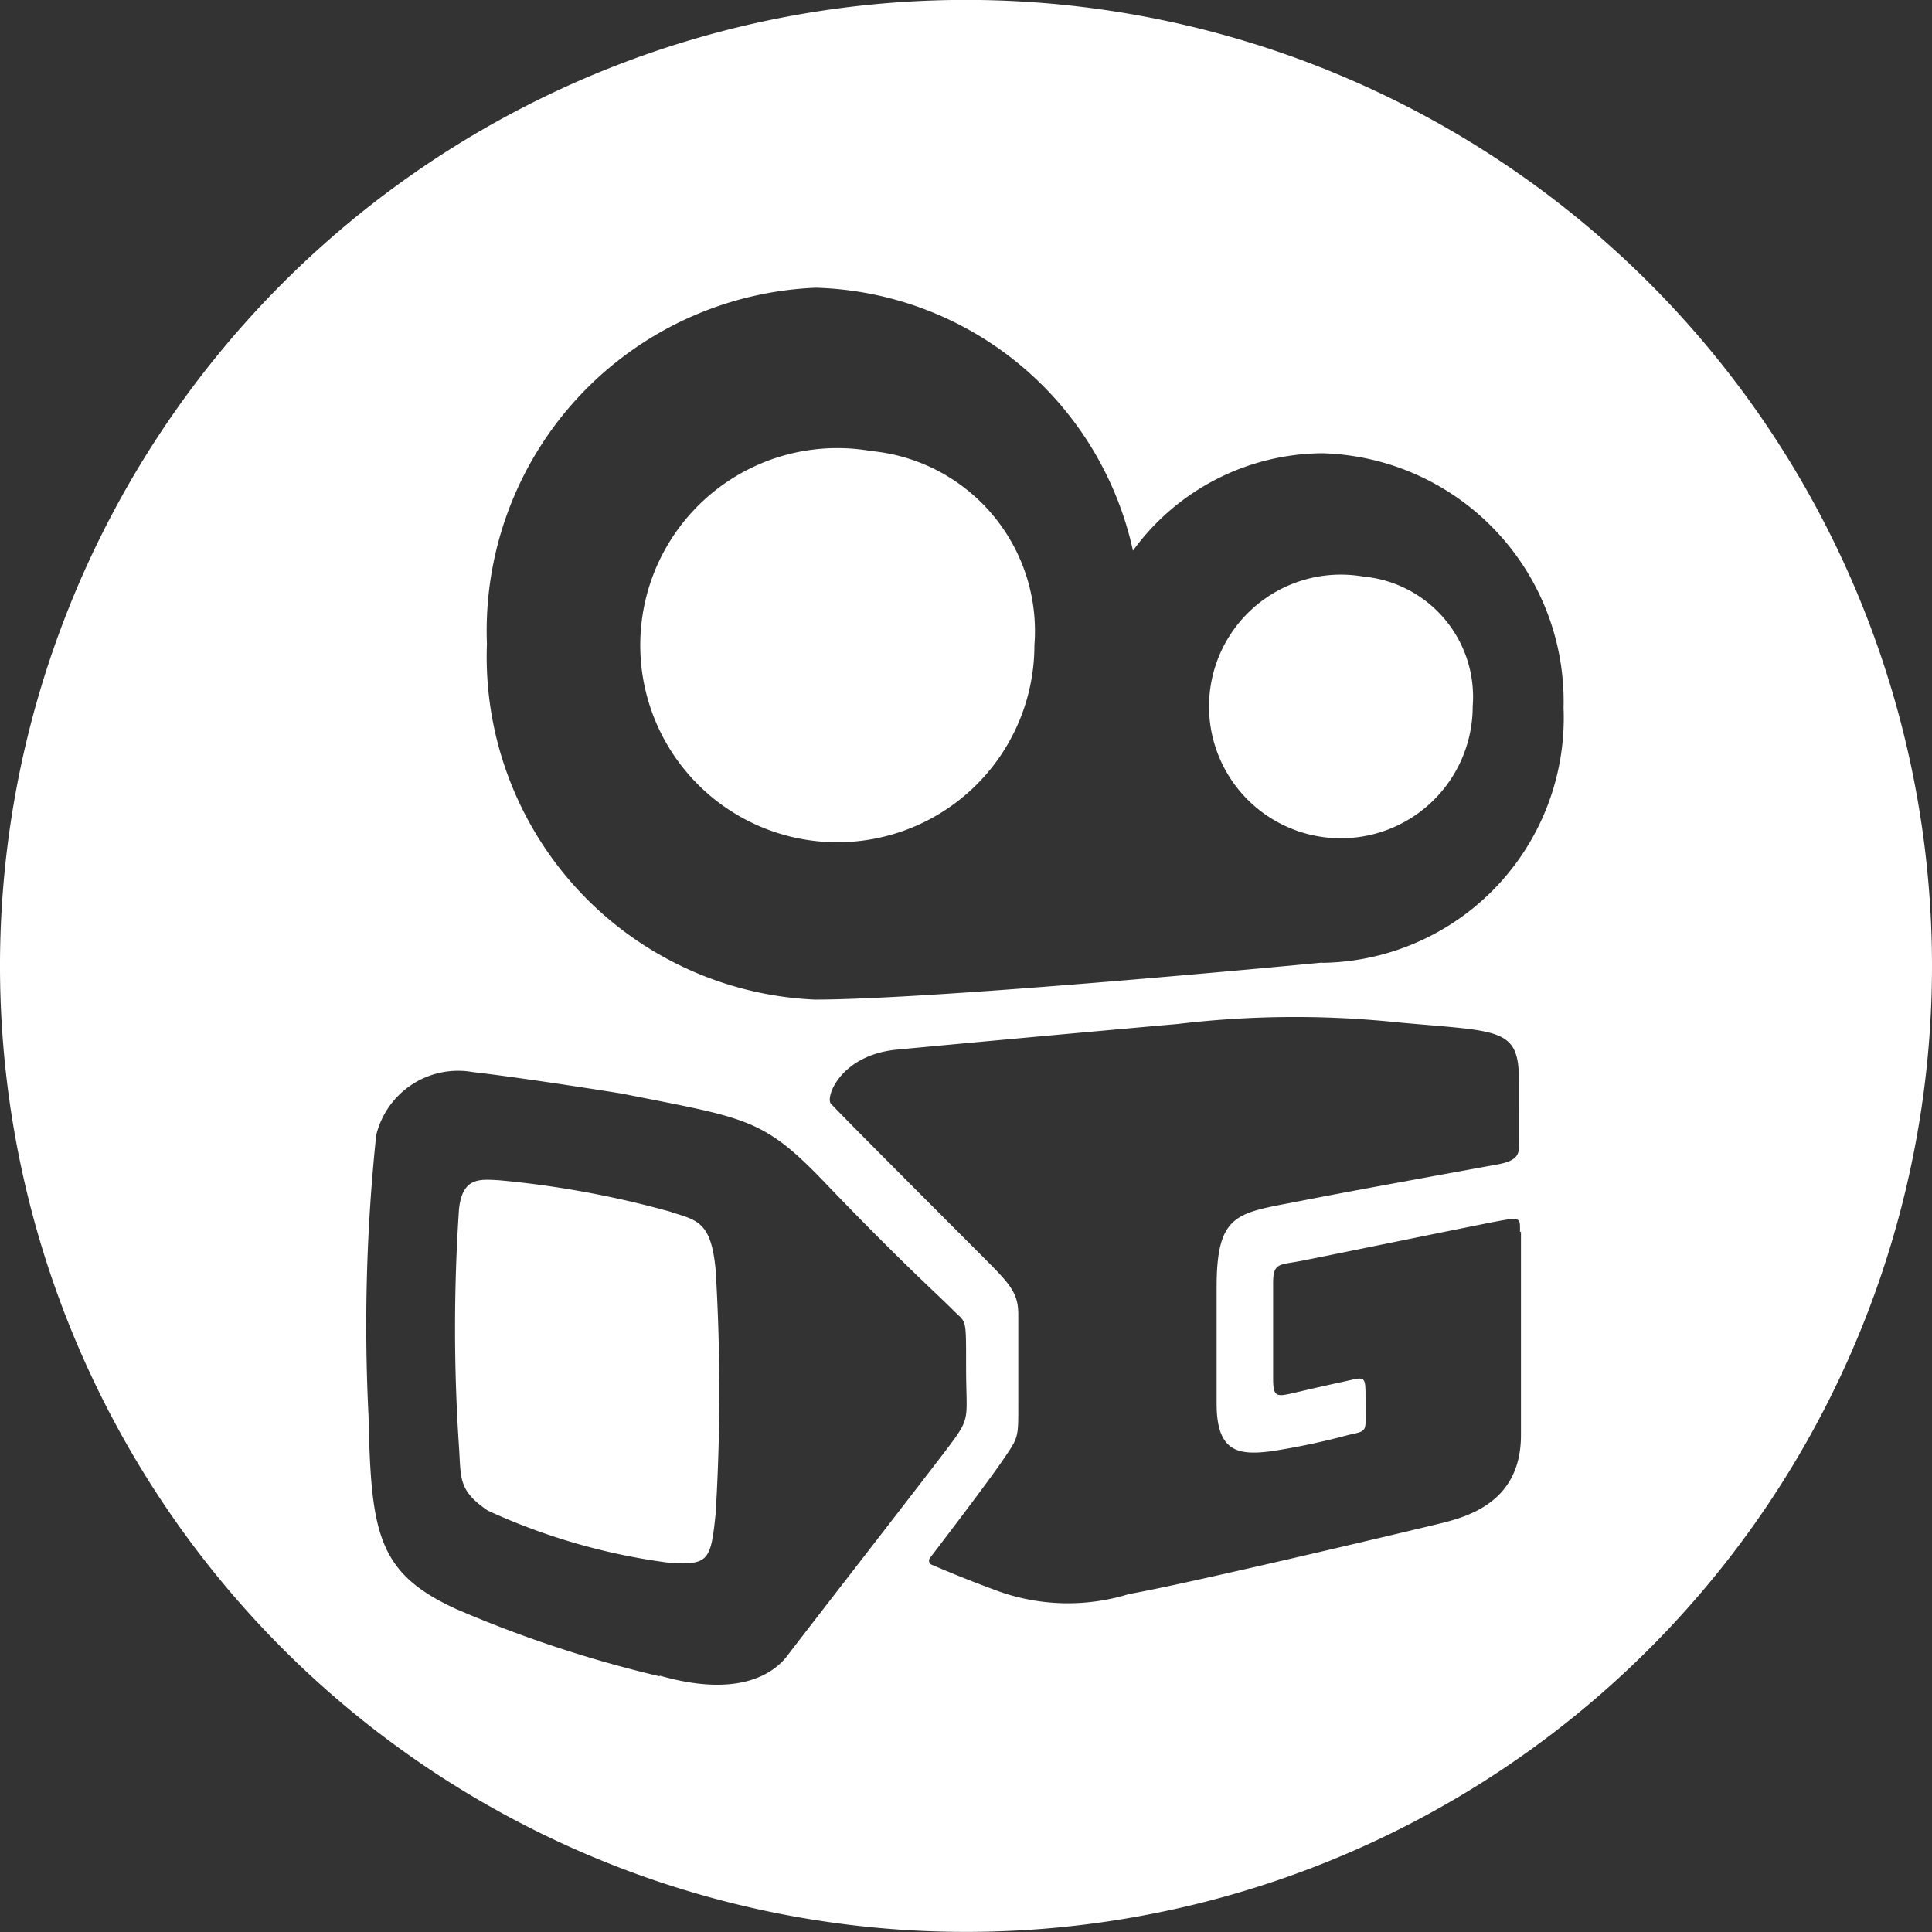
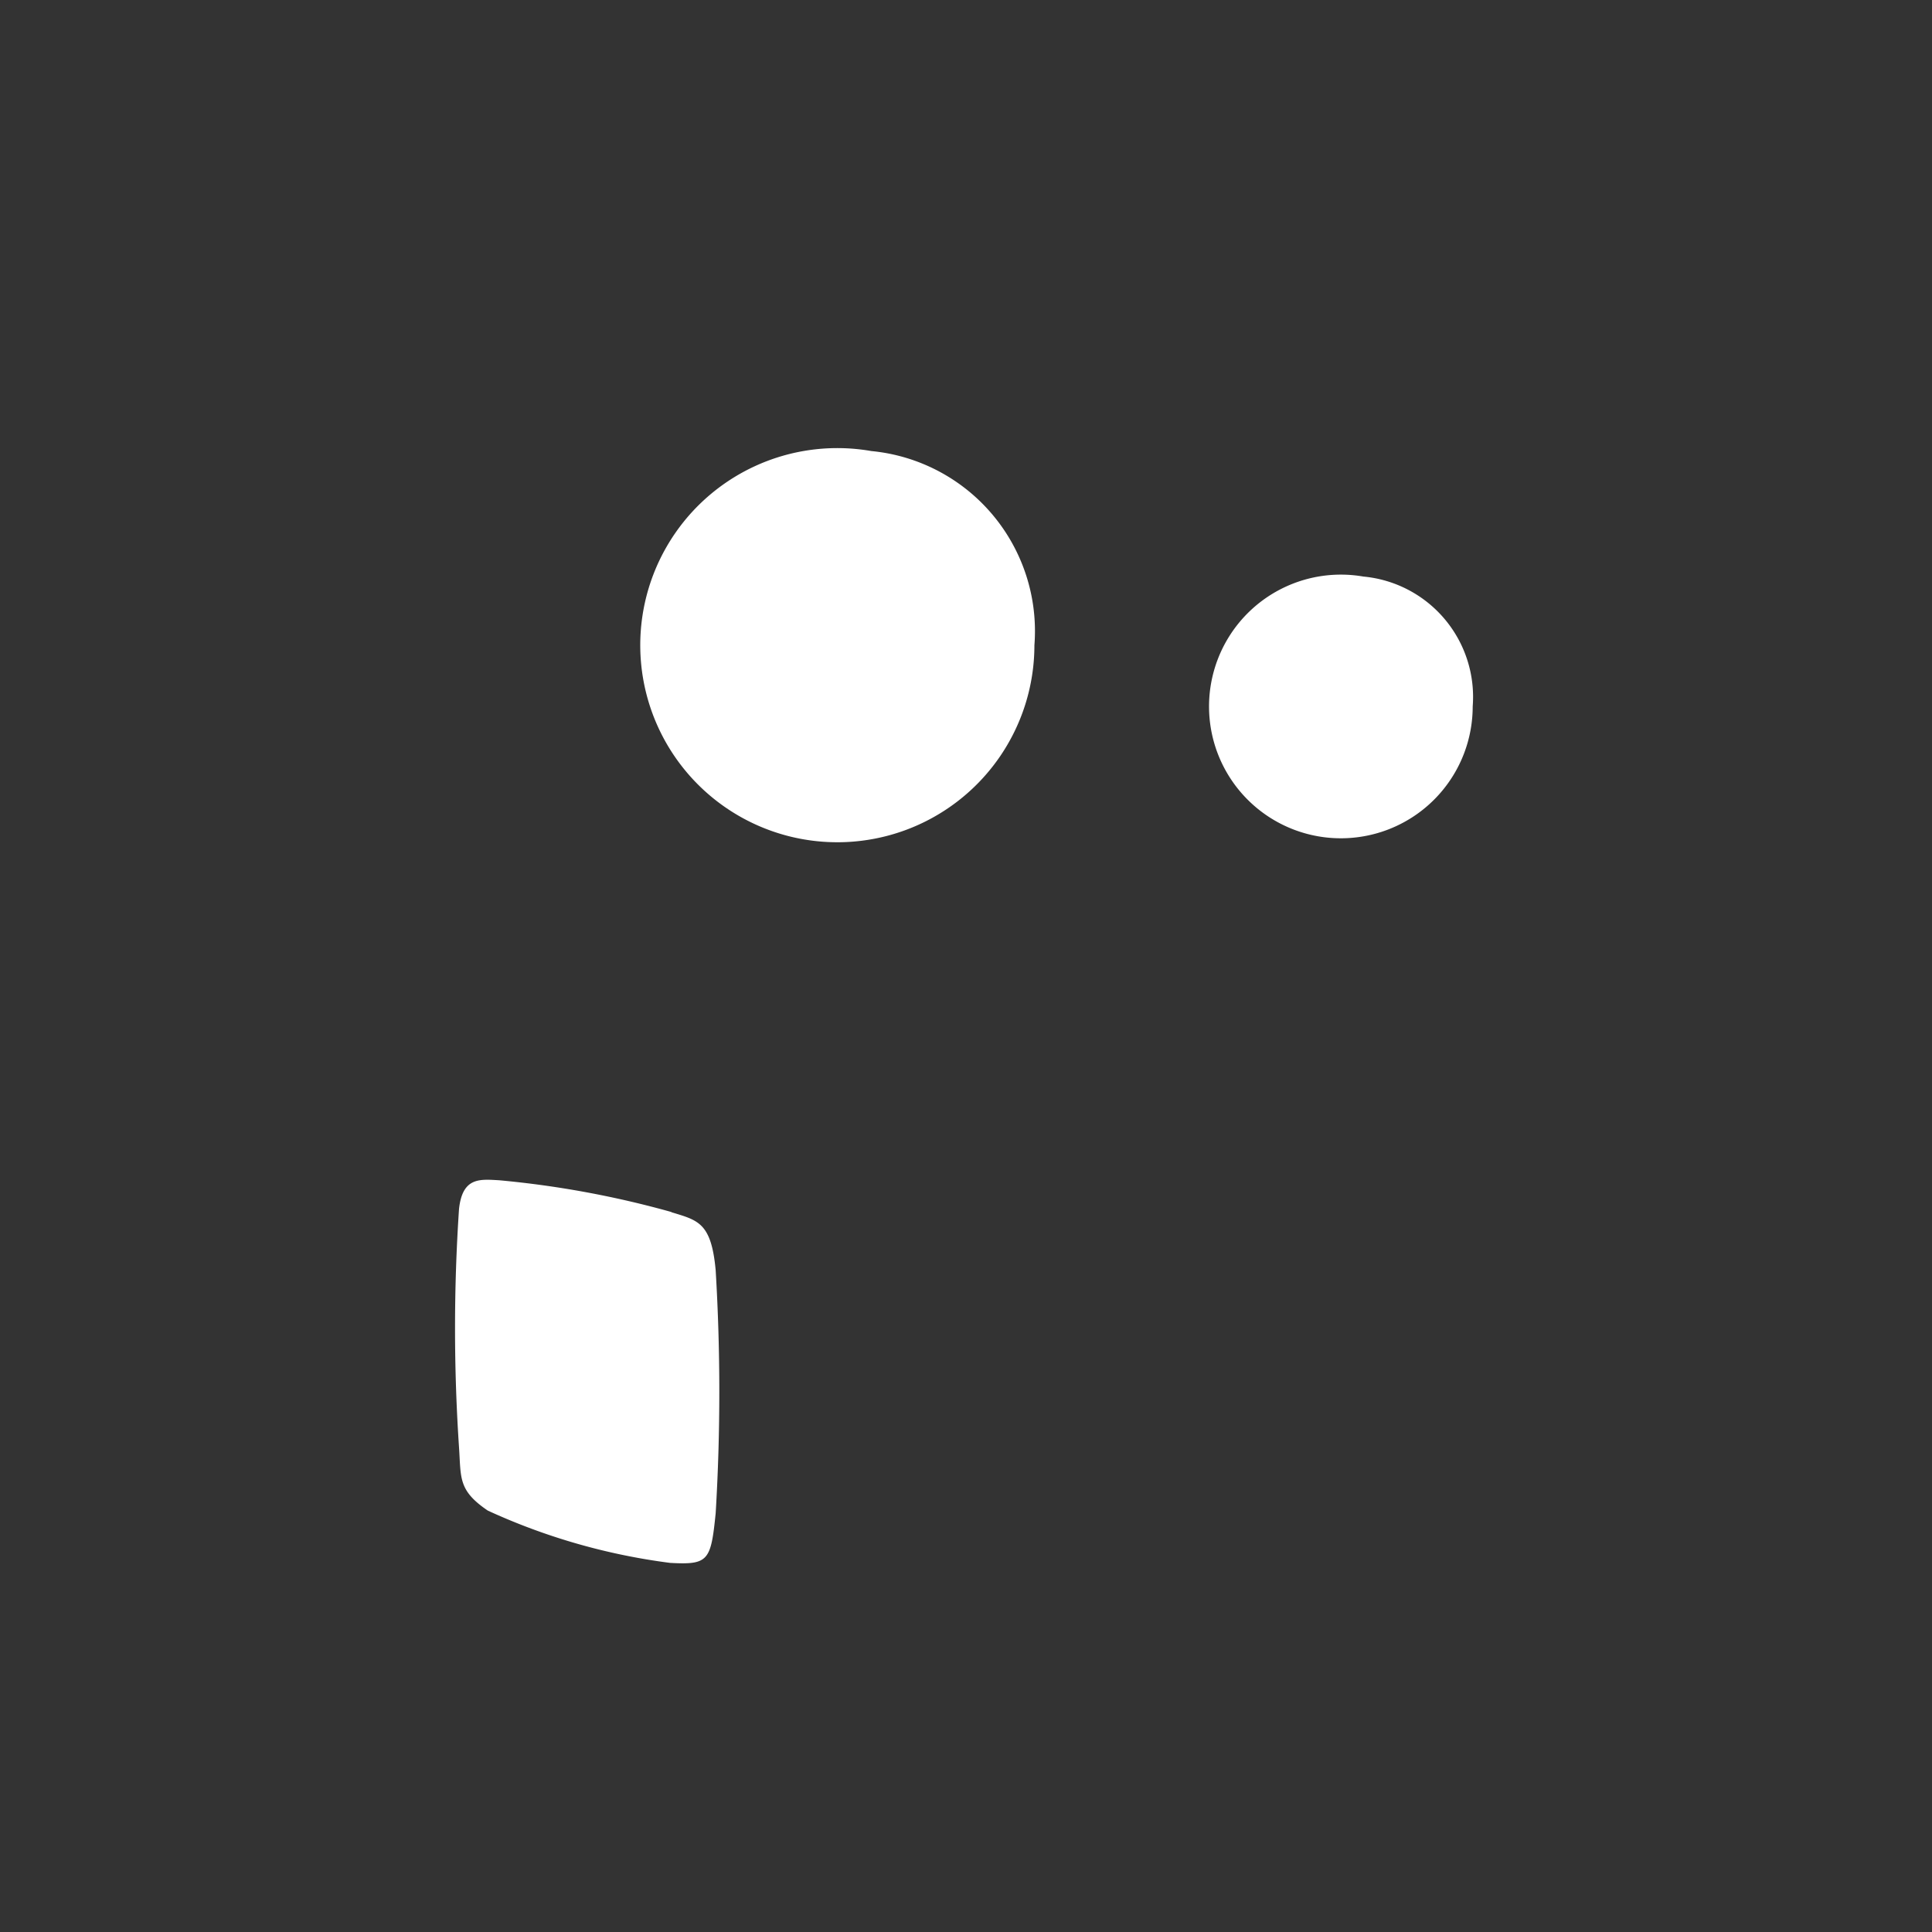
<svg xmlns="http://www.w3.org/2000/svg" id="topo_kawa" width="20.136" height="20.136" viewBox="0 0 20.136 20.136">
  <rect x="0" y="0" width="20.136" height="20.136" fill="#333333" stroke="none" />
  <defs>
    <clipPath id="clip-path">
      <rect id="Retângulo_3058" data-name="Retângulo 3058" width="20.136" height="20.136" fill="#fff" />
    </clipPath>
  </defs>
  <g id="Grupo_2083" data-name="Grupo 2083" clip-path="url(#clip-path)">
    <path id="Caminho_2635" data-name="Caminho 2635" d="M235.395,148.927a2.054,2.054,0,1,0,1.7,2.024,1.885,1.885,0,0,0-1.7-2.024" transform="translate(-226.314 -144.226)" fill="#fff" />
    <path id="Caminho_2636" data-name="Caminho 2636" d="M415.141,190.351a1.374,1.374,0,1,0,1.14,1.354,1.26,1.26,0,0,0-1.14-1.354" transform="translate(-400.932 -184.342)" fill="#fff" />
    <path id="Caminho_2637" data-name="Caminho 2637" d="M152.544,390a10.044,10.044,0,0,0-1.8-.332c-.2-.011-.381-.034-.417.3a18.641,18.641,0,0,0,0,2.483c.022.321-.011.449.3.66a6.547,6.547,0,0,0,1.9.545c.4.022.425-.021.475-.518a21.137,21.137,0,0,0,0-2.532c-.046-.5-.185-.52-.465-.606" transform="translate(-145.543 -377.367)" fill="#fff" />
-     <path id="Caminho_2638" data-name="Caminho 2638" d="M10.067,0A10.068,10.068,0,1,0,20.135,10.069,10.068,10.068,0,0,0,10.067,0M6.874,17.472a12.72,12.72,0,0,1-2.118-.7c-.823-.375-.89-.79-.916-2.012a18.966,18.966,0,0,1,.08-2.928.878.878,0,0,1,1.009-.657c.531.06,1.547.223,1.547.223,1.293.258,1.468.248,2.11.918.818.854,1.2,1.19,1.343,1.336s.139.06.139.6.056.511-.179.823-1.547,2-1.683,2.181-.5.448-1.331.209m8.976-4.628v2.121c0,.742-.622.868-.916.939s-2.584.616-3.167.717a2.154,2.154,0,0,1-1.359-.027c-.379-.139-.6-.236-.7-.278a.046.046,0,0,1-.018-.07c.132-.172.6-.786.753-1.01.179-.262.168-.229.168-.651v-.876c0-.247-.1-.332-.453-.686s-1.357-1.358-1.5-1.512c-.06-.066.1-.509.692-.564,1.652-.155,2.925-.267,2.925-.267a10.271,10.271,0,0,1,2.276-.018c1.074.1,1.278.047,1.278.607V11.9c0,.1.021.192-.217.236-1.465.267-1.614.295-2.154.4-.581.111-.78.134-.78.883v1.212c0,.51.232.539.573.495a7.478,7.478,0,0,0,.8-.169c.209-.048.179-.021.179-.339,0-.29.008-.269-.219-.219-.284.062-.253.056-.544.123-.166.038-.2.036-.2-.152v-1c0-.209.065-.184.284-.226s1.776-.362,2.04-.412.249-.037.249.11m-2.067-2.808s-3.989.385-5.283.385A3.577,3.577,0,0,1,5.074,6.71,3.577,3.577,0,0,1,8.5,3,3.485,3.485,0,0,1,11.807,5.74a2.461,2.461,0,0,1,1.975-1.015A2.587,2.587,0,0,1,16.295,7.38a2.553,2.553,0,0,1-2.512,2.656" transform="translate(0.001 -0.001)" fill="#fff" />
  </g>
</svg>